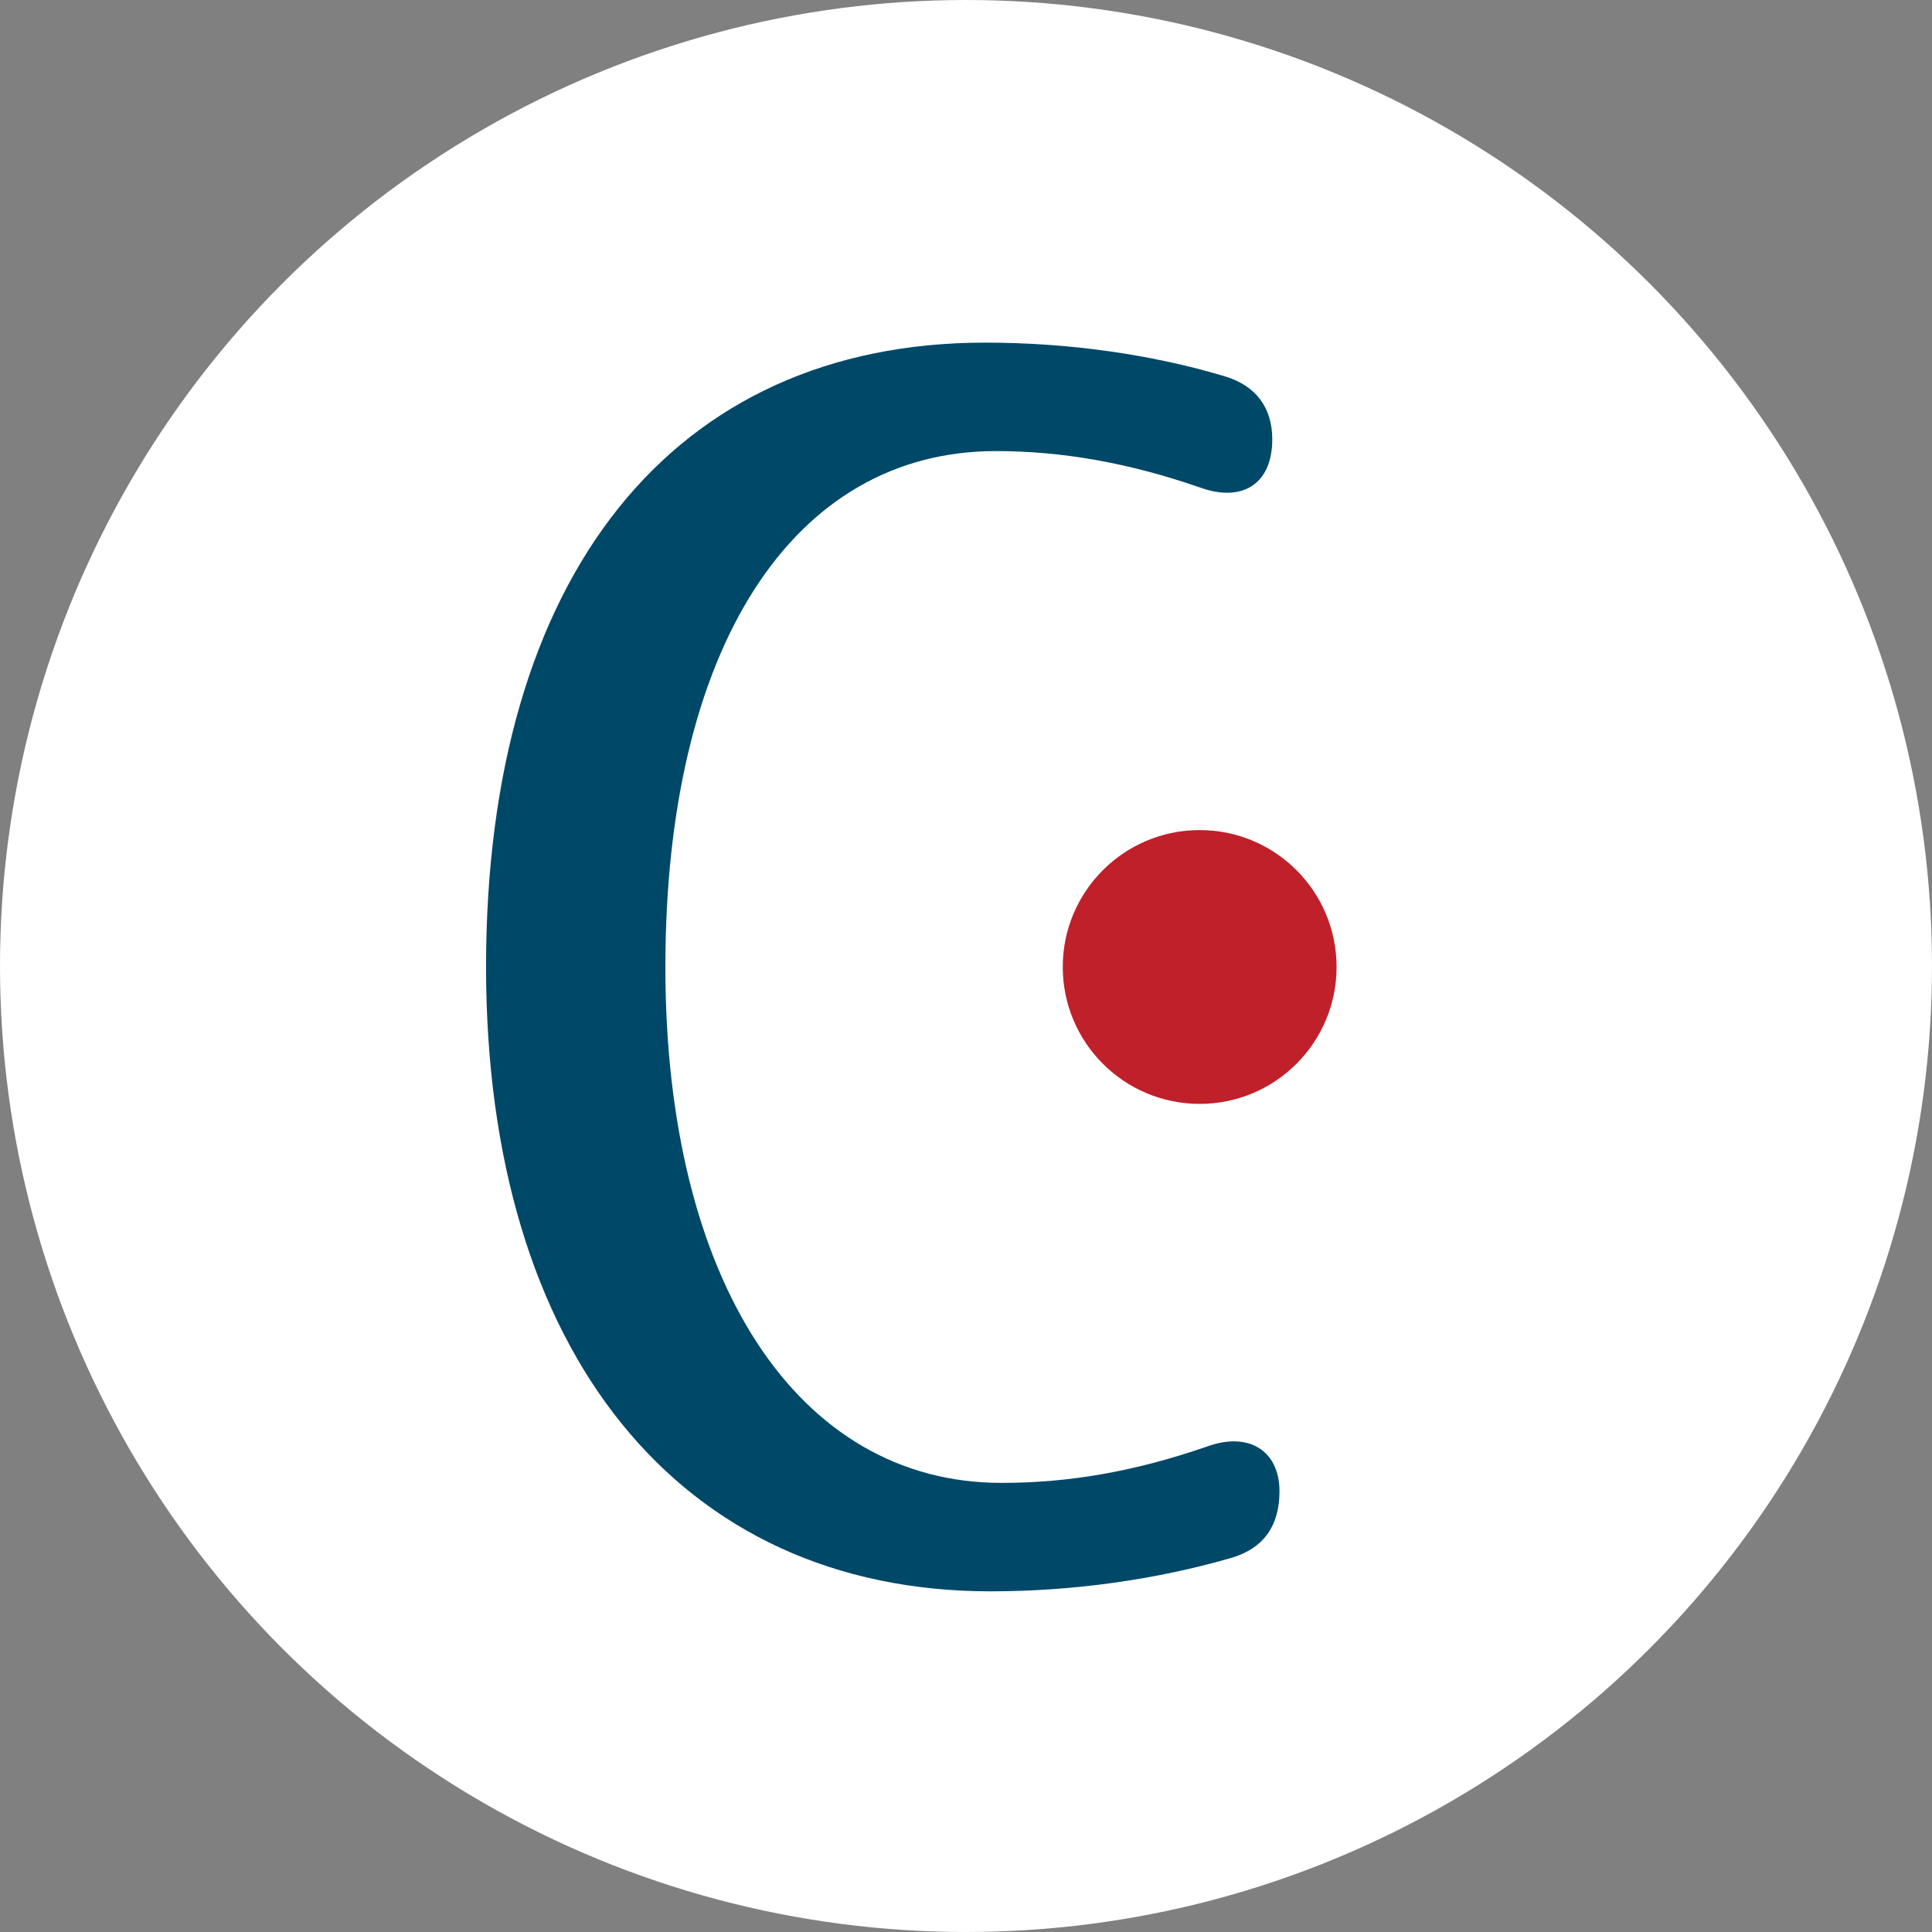
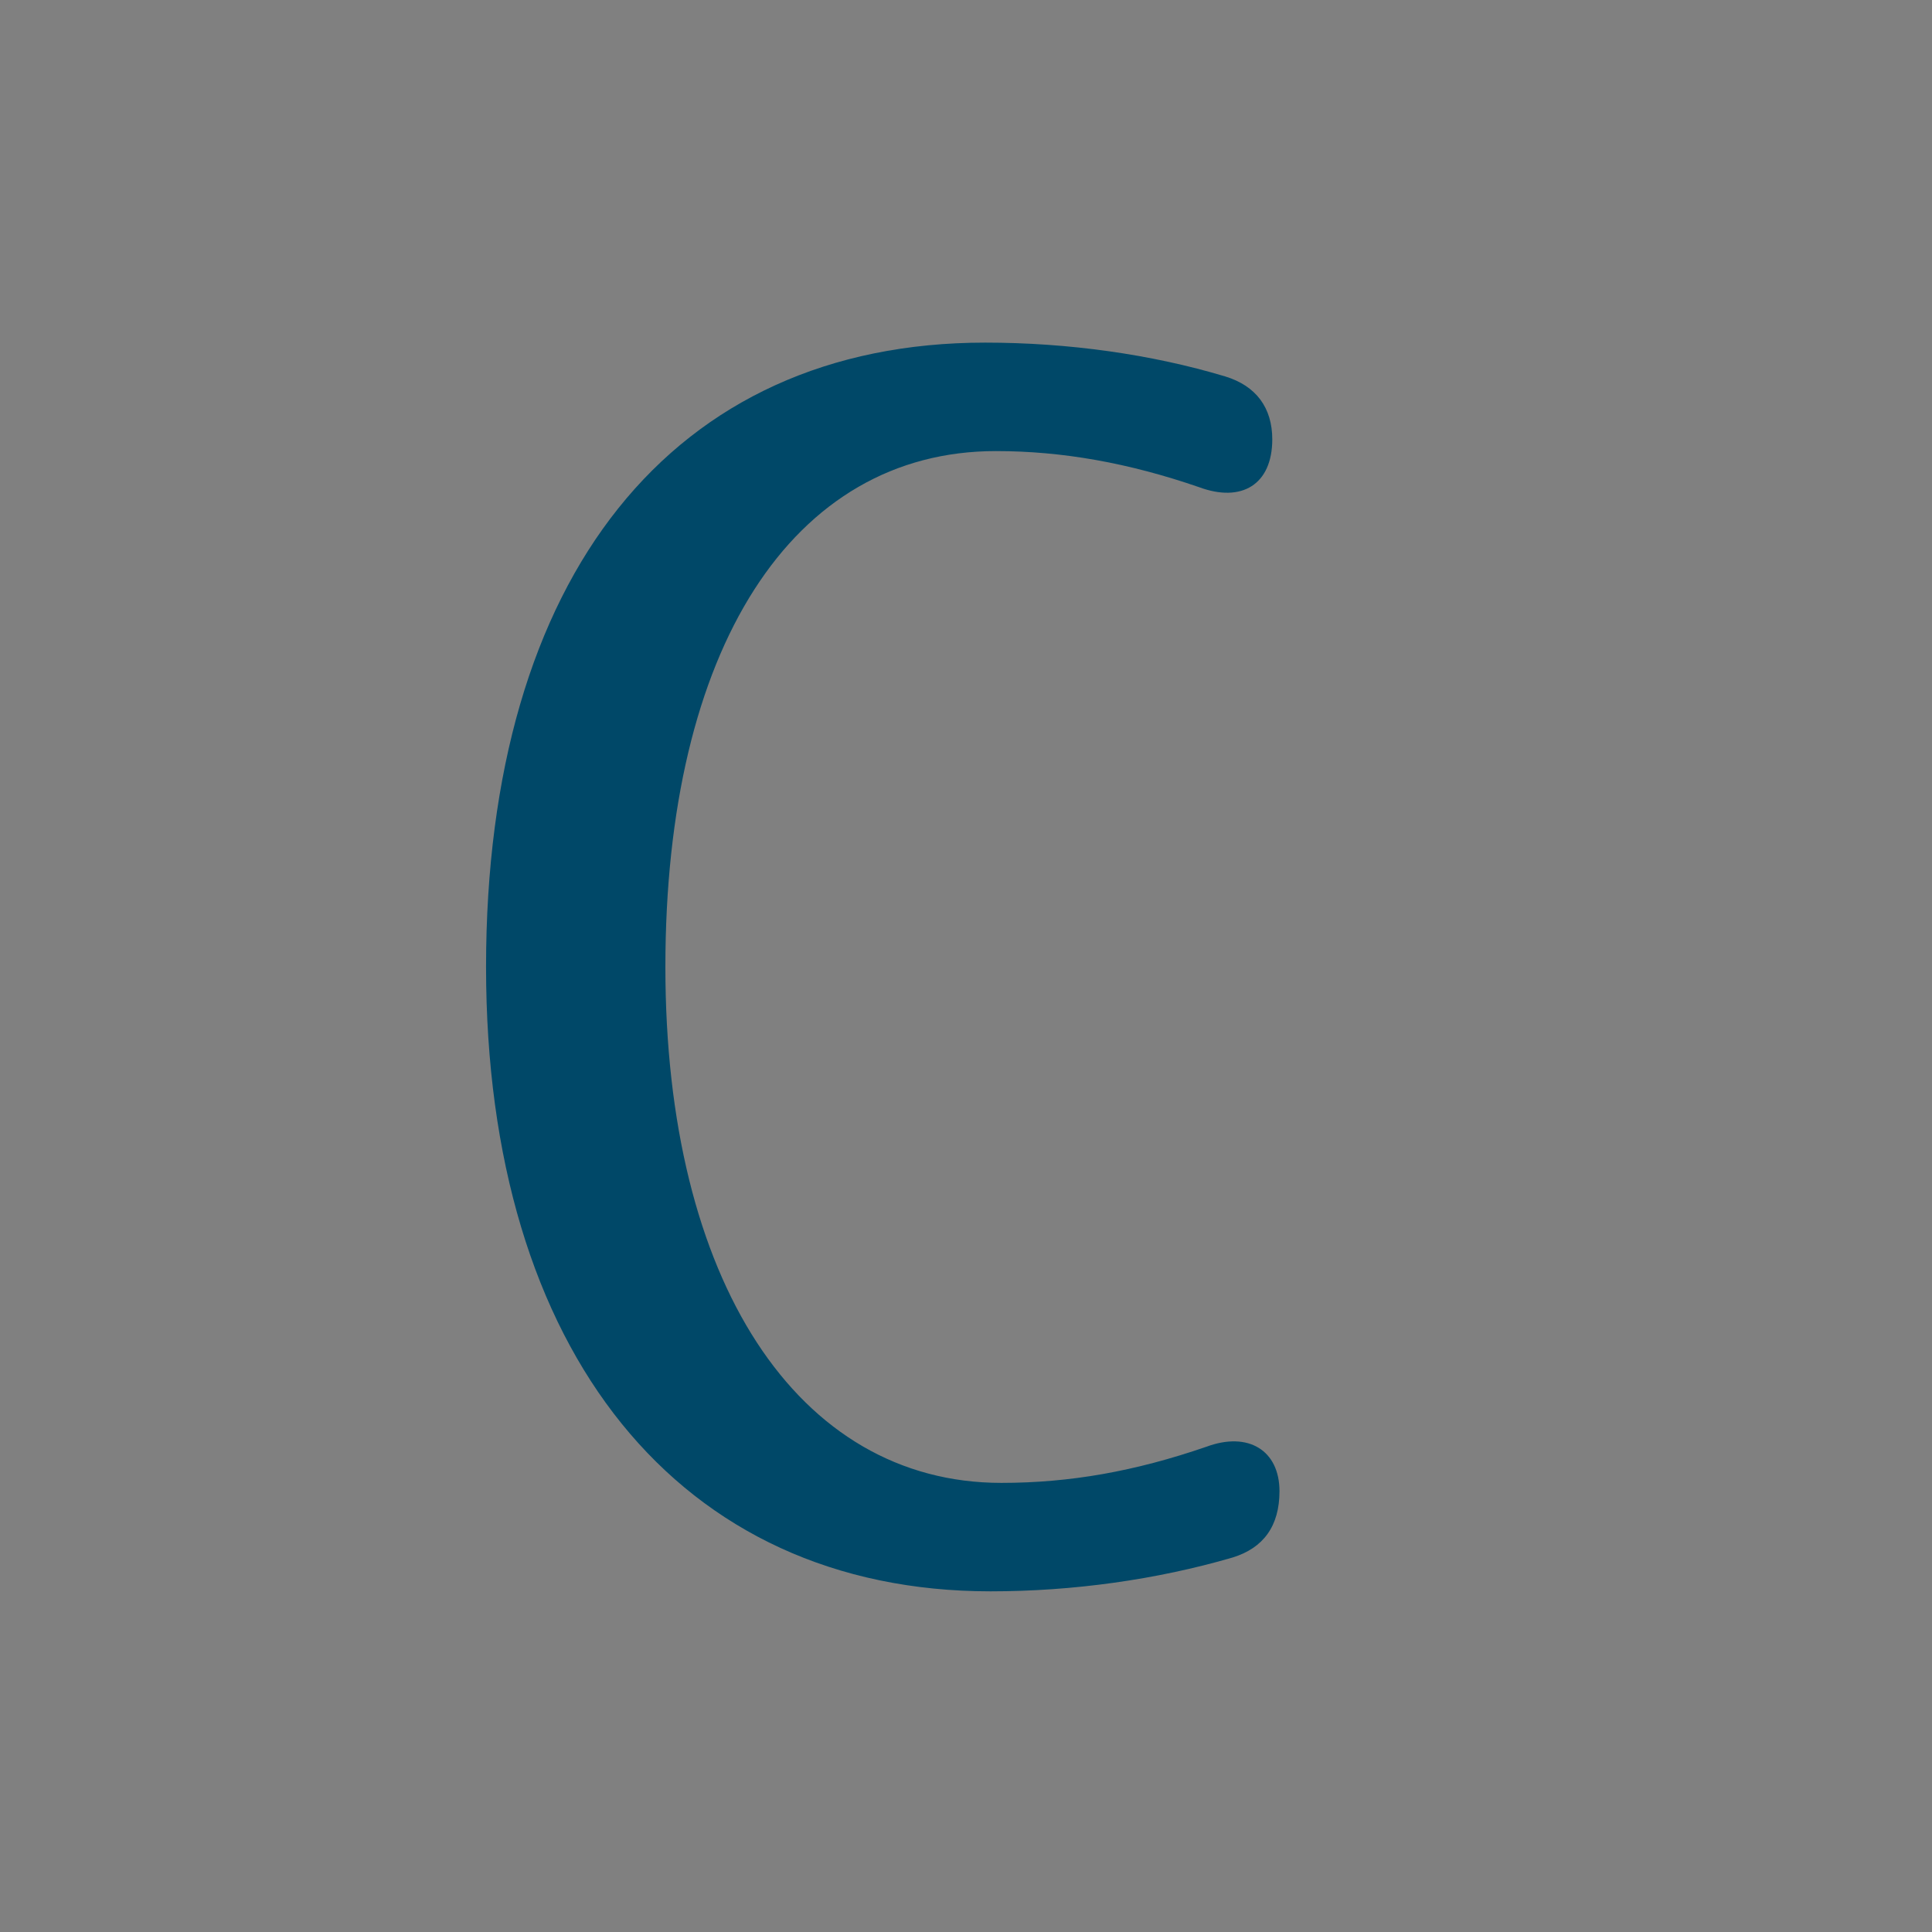
<svg xmlns="http://www.w3.org/2000/svg" version="1.1" id="Layer_1" x="0px" y="0px" width="512px" height="512px" viewBox="0 0 512 512" enable-background="new 0 0 512 512" xml:space="preserve">
  <rect x="0" y="0" width="512" height="512" fill="#808080" stroke="none" />
-   <circle fill="#FFFFFF" cx="256" cy="256" r="256" />
  <g>
    <g>
      <path fill="#004868" d="M319.729,383.395c-18.95,6.533-36.214,9.586-54.354,9.586c-54.092,0-89.042-53.667-89.042-136.72    c0-84.334,33.574-136.72,87.599-136.72c17.589,0,35.197,3.138,53.819,9.561c11.314,4.195,19.396-0.688,19.414-12.647    c0-8.417-4.299-14.194-12.449-16.688c-19.568-5.873-41.578-8.968-63.657-8.968c-82.808,0-132.253,61.852-132.253,165.461    c0,102.062,51.233,165.461,133.697,165.461c21.89,0,44.055-3.104,64.156-8.967c8.114-2.503,12.415-8.279,12.415-17.574    C339.074,384.391,330.837,379.284,319.729,383.395z" />
    </g>
  </g>
-   <path fill="#C0202A" d="M354.205,256.261c0,20.032-16.231,36.282-36.281,36.282c-20.032,0-36.282-16.25-36.282-36.282  c0-20.033,16.25-36.282,36.282-36.282C337.974,219.979,354.205,236.228,354.205,256.261z" />
</svg>